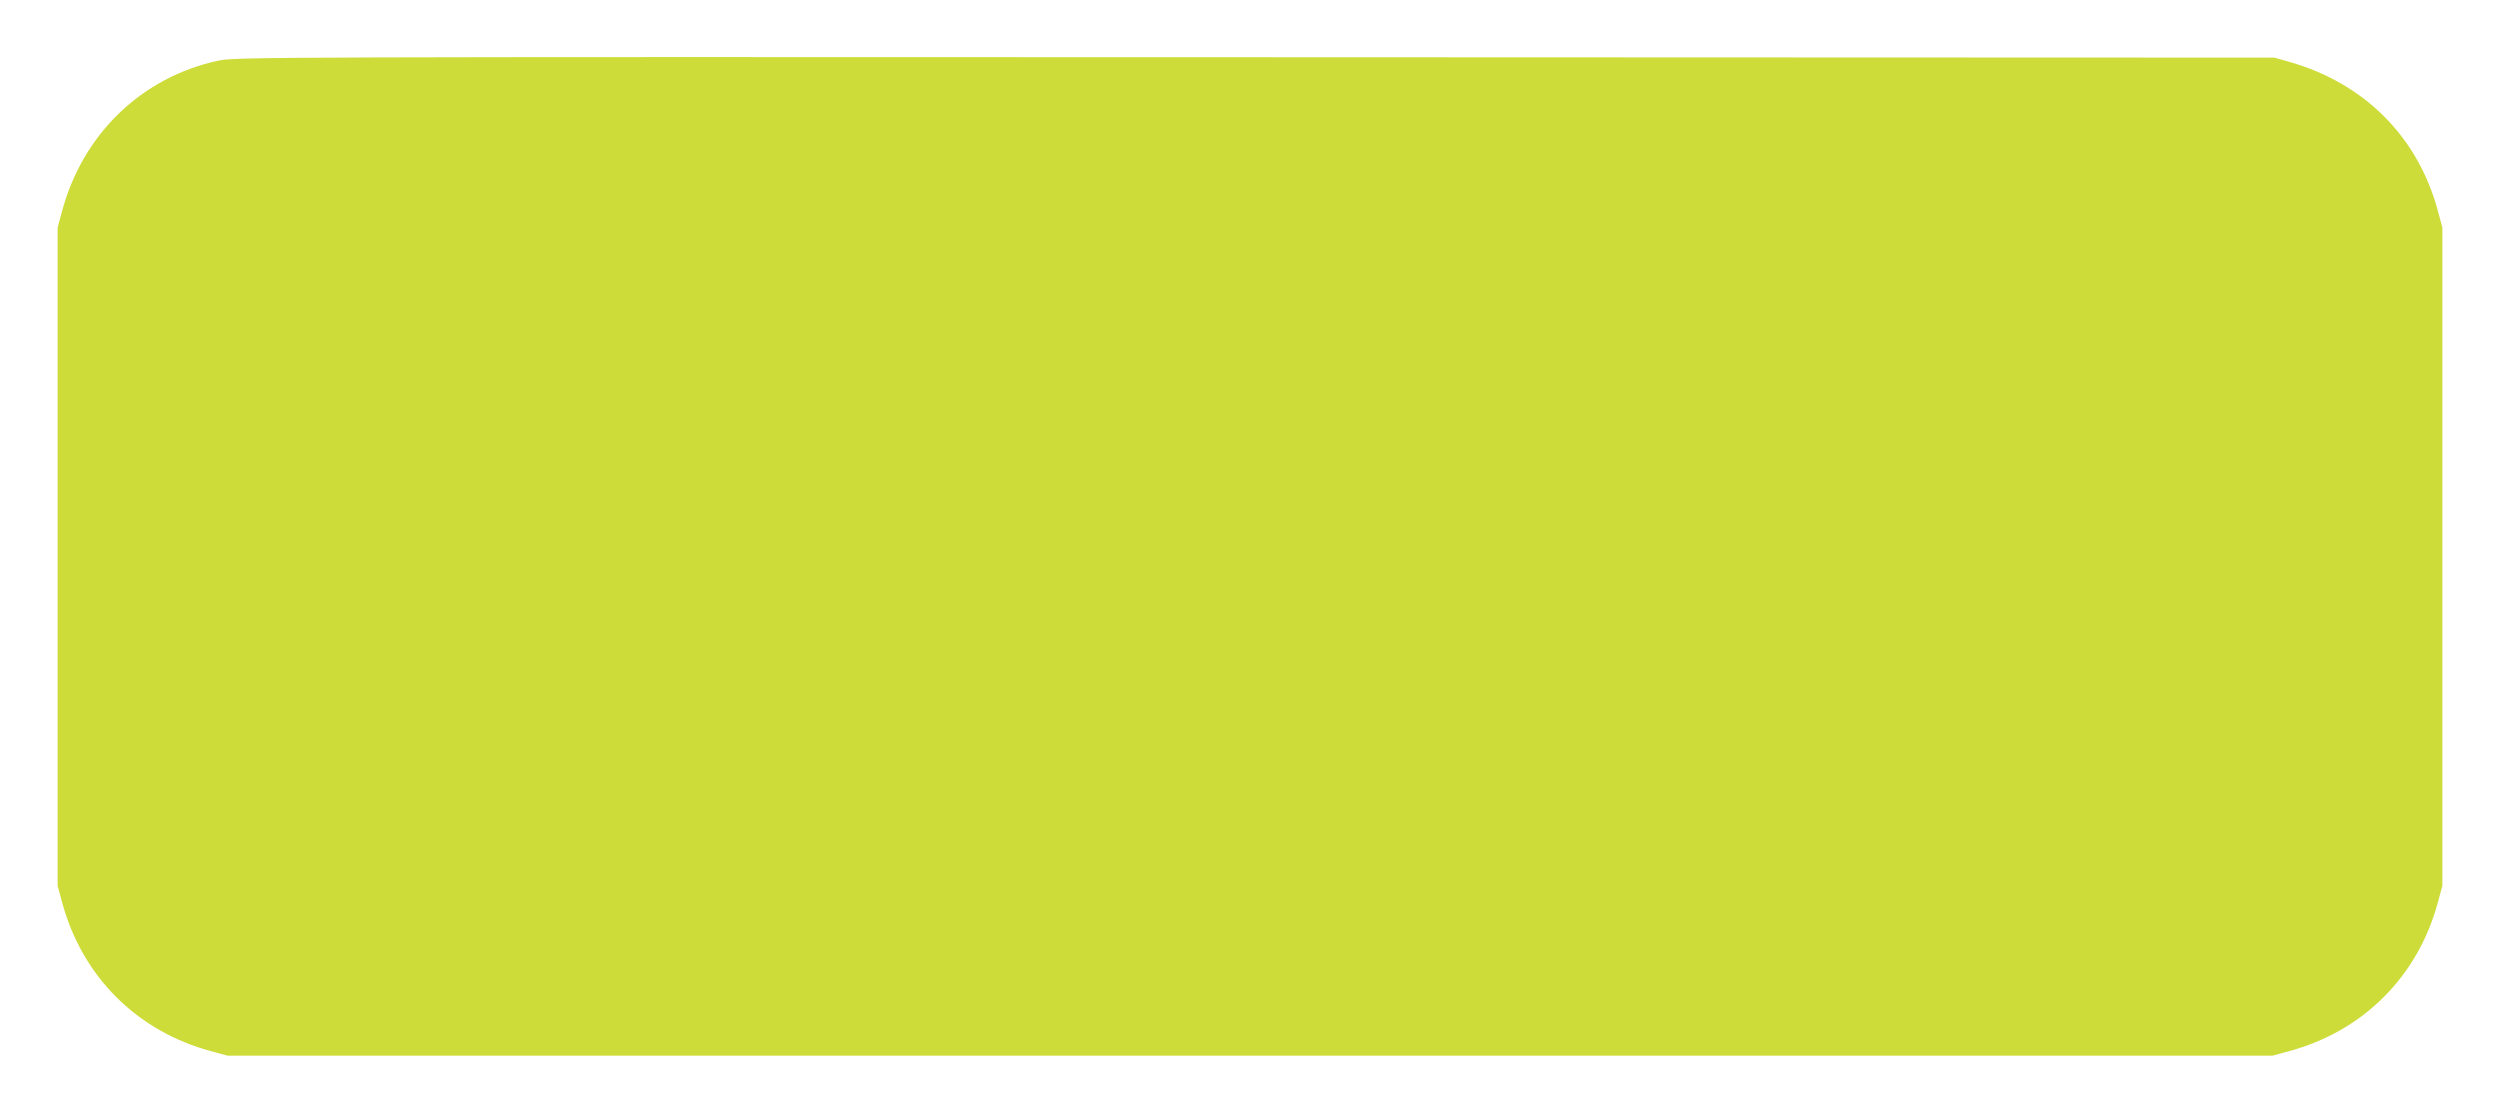
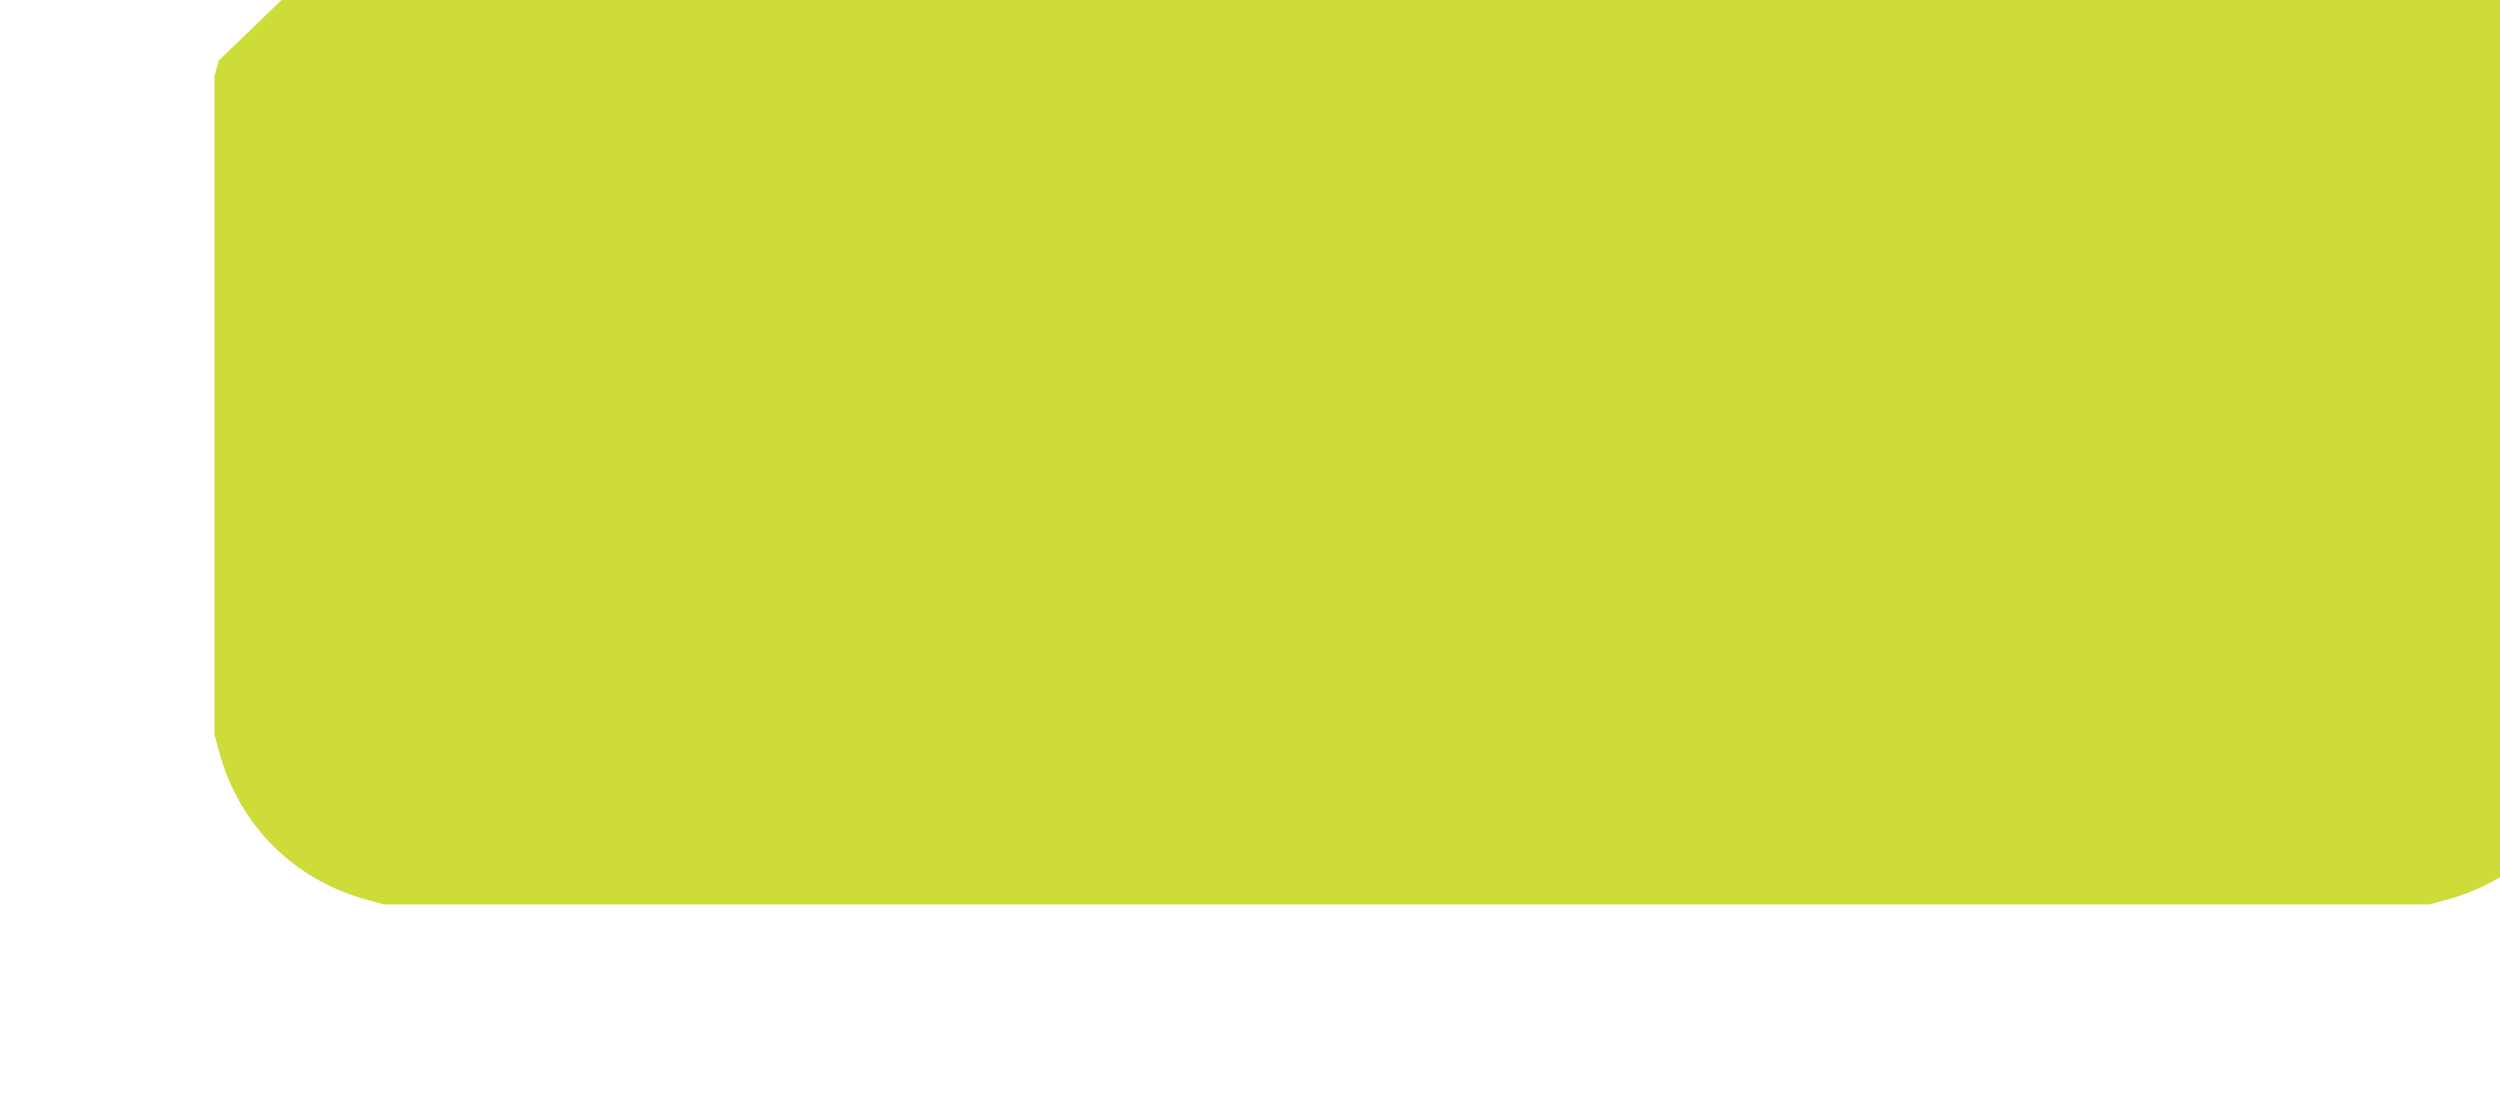
<svg xmlns="http://www.w3.org/2000/svg" version="1.0" width="1280pt" height="570pt" viewBox="0 0 1280 570" preserveAspectRatio="xMidYMid meet">
  <g transform="translate(0,570) scale(0.1,-0.1)" fill="#cddc39" stroke="none">
-     <path d="M1120 5390 c-394 -84 -697 -376 -803 -774 l-22 -81 0 -1685 0 -1685 22 -81 c102 -383 384 -665 767 -767 l81 -22 5235 0 5235 0 81 22 c383 102 665 384 767 767 l22 81 0 1685 0 1685 -22 81 c-101 381 -375 657 -761 767 l-77 22 -5220 2 c-5015 2 -5223 1 -5305 -17z" />
+     <path d="M1120 5390 l-22 -81 0 -1685 0 -1685 22 -81 c102 -383 384 -665 767 -767 l81 -22 5235 0 5235 0 81 22 c383 102 665 384 767 767 l22 81 0 1685 0 1685 -22 81 c-101 381 -375 657 -761 767 l-77 22 -5220 2 c-5015 2 -5223 1 -5305 -17z" />
  </g>
</svg>